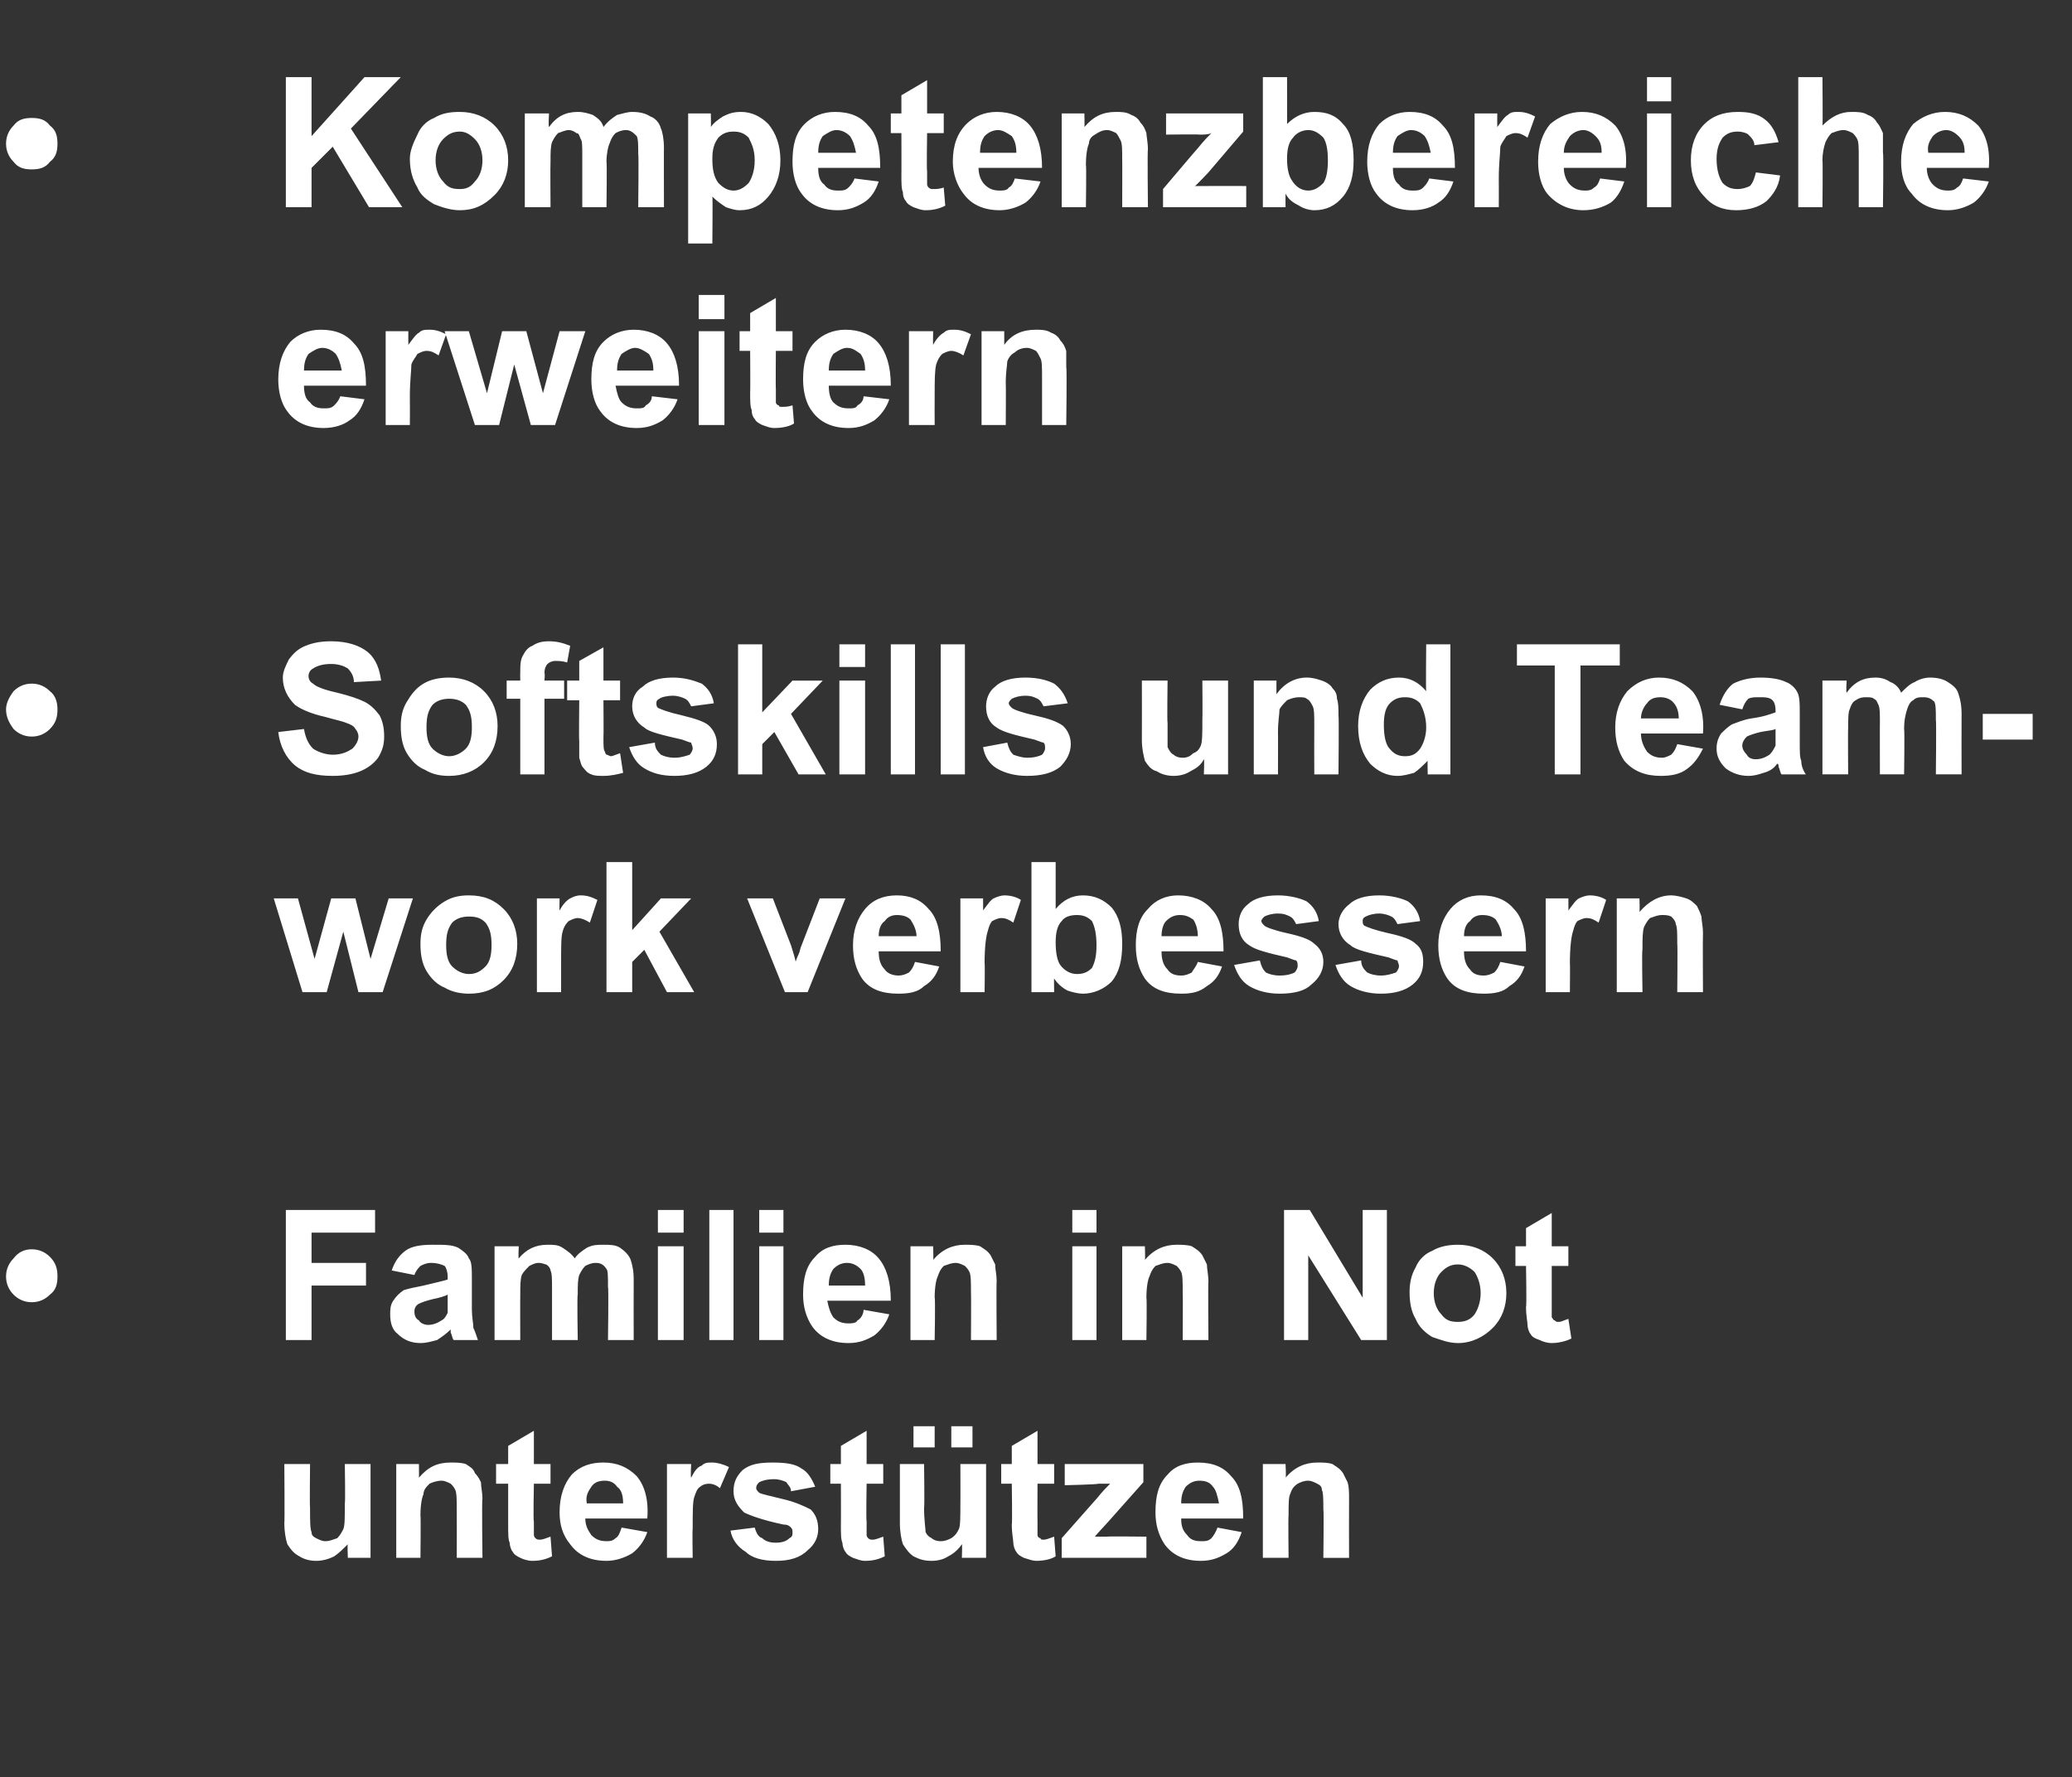
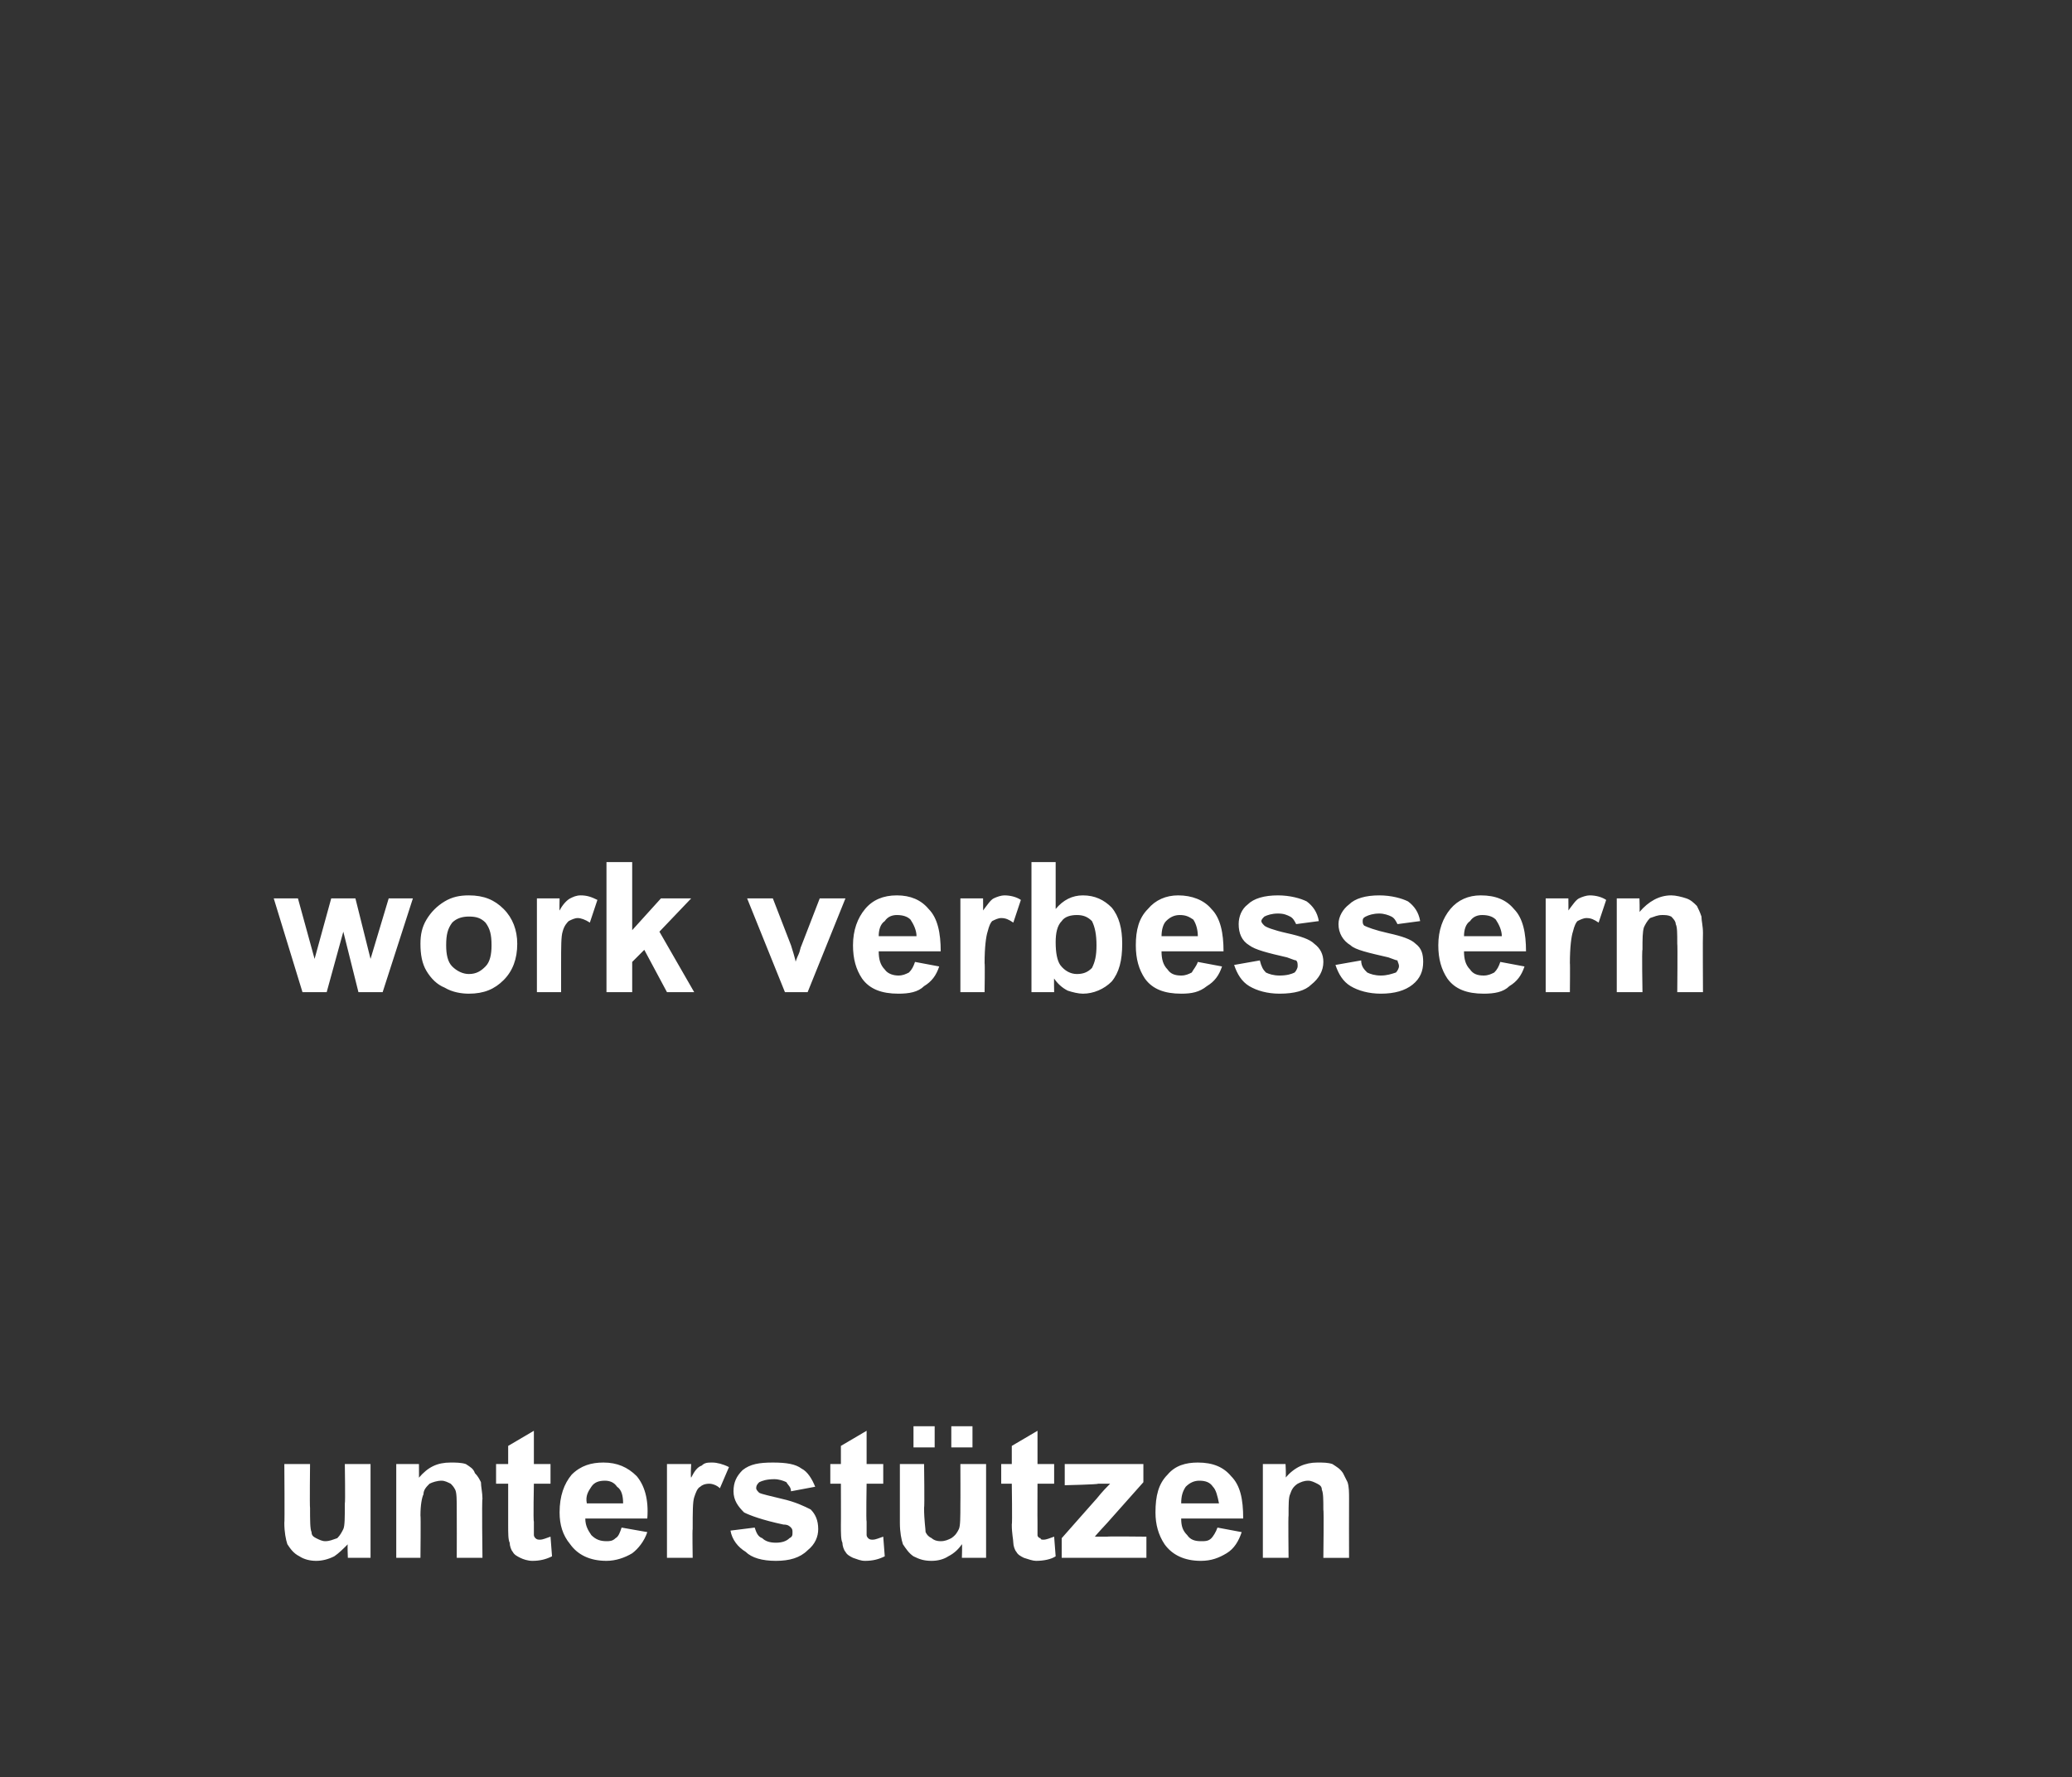
<svg xmlns="http://www.w3.org/2000/svg" version="1.1" width="137px" height="117.5px" viewBox="0 -5 137 117.5" style="top:-5px">
  <rect x="0" y="-5" width="137" height="117.5" fill="#333333" stroke="none" />
  <desc>Kompetenzbereiche erweitern Softskills und Team work verbessern Familien in Not unterst tzen</desc>
  <defs />
  <g id="Polygon20157">
    <path d="m23 98c0 0-.04-.92 0-.9c-.3.3-.6.6-.9.8c-.4.2-.8.3-1.2.3c-.4 0-.8-.1-1.1-.3c-.4-.2-.6-.5-.8-.8c-.1-.3-.2-.8-.2-1.4c.03.03 0-3.9 0-3.9l1.7 0c0 0-.03 2.85 0 2.9c0 .8 0 1.4.1 1.6c0 .2.1.3.3.4c.2.1.4.2.6.2c.3 0 .5-.1.8-.2c.2-.2.3-.4.4-.6c.1-.2.1-.8.1-1.7c.04.02 0-2.6 0-2.6l1.7 0l0 6.2l-1.5 0zm8.9 0l-1.7 0c0 0 .01-3.16 0-3.2c0-.6 0-1.1-.1-1.3c-.1-.2-.2-.3-.3-.4c-.2-.1-.4-.2-.6-.2c-.3 0-.6.1-.8.2c-.2.2-.4.4-.4.7c-.1.2-.2.7-.2 1.4c.03 0 0 2.8 0 2.8l-1.6 0l0-6.2l1.5 0c0 0 .01.91 0 .9c.6-.7 1.2-1 2.1-1c.3 0 .7 0 1 .1c.3.2.5.3.6.6c.2.2.3.4.4.6c0 .3.1.7.1 1.1c-.05.05 0 3.9 0 3.9zm4.5-6.2l0 1.3l-1.1 0c0 0-.05 2.51 0 2.5c0 .5 0 .8 0 .9c0 .1.1.2.1.2c.1.1.2.1.3.1c.2 0 .4-.1.7-.2c0 0 .1 1.3.1 1.3c-.4.2-.8.3-1.3.3c-.3 0-.6-.1-.8-.2c-.2-.1-.4-.2-.5-.4c-.1-.1-.2-.4-.2-.6c-.1-.2-.1-.6-.1-1.2c0 .02 0-2.7 0-2.7l-.8 0l0-1.3l.8 0l0-1.2l1.7-1l0 2.2l1.1 0zm4.7 4.2c0 0 1.7.3 1.7.3c-.2.6-.6 1.1-1 1.4c-.5.3-1.1.5-1.7.5c-1.1 0-1.9-.4-2.4-1.1c-.5-.6-.7-1.3-.7-2.1c0-1.1.3-1.9.8-2.5c.6-.6 1.3-.8 2.1-.8c.9 0 1.6.3 2.2.9c.5.6.8 1.5.7 2.8c0 0-4.1 0-4.1 0c0 .5.2.8.4 1.1c.3.3.6.4 1 .4c.2 0 .4 0 .6-.2c.2-.1.3-.4.4-.7zm.1-1.6c0-.5-.1-.9-.4-1.1c-.2-.3-.5-.4-.8-.4c-.4 0-.7.1-.9.4c-.2.3-.4.6-.3 1.1c0 0 2.4 0 2.4 0zm4.6 3.6l-1.7 0l0-6.2l1.6 0c0 0-.05.88 0 .9c.2-.4.4-.7.7-.8c.2-.2.4-.2.7-.2c.3 0 .7.1 1.1.3c0 0-.6 1.4-.6 1.4c-.2-.2-.5-.3-.7-.3c-.3 0-.5.1-.6.2c-.2.1-.3.4-.4.7c-.1.3-.1 1-.1 2.1c-.03-.01 0 1.9 0 1.9zm2.5-1.8c0 0 1.6-.2 1.6-.2c.1.3.2.6.5.7c.2.2.5.3.9.3c.4 0 .7-.1.9-.3c.2-.1.2-.2.2-.4c0-.1 0-.2-.1-.3c-.1-.1-.2-.2-.5-.2c-1.4-.3-2.2-.6-2.6-.8c-.4-.4-.7-.8-.7-1.4c0-.6.2-1 .6-1.4c.5-.4 1.1-.5 2-.5c.9 0 1.5.1 1.9.4c.4.2.7.7.9 1.2c0 0-1.6.3-1.6.3c0-.3-.2-.4-.3-.6c-.2-.1-.5-.2-.8-.2c-.5 0-.8.1-1 .2c-.1.1-.2.2-.2.4c0 .1.1.2.2.3c.2.1.7.2 1.5.4c.9.2 1.5.5 1.9.7c.3.3.5.7.5 1.3c0 .5-.2 1-.7 1.4c-.5.5-1.2.7-2.1.7c-.9 0-1.6-.2-2-.6c-.5-.3-.9-.8-1-1.4zm10.1-4.4l0 1.3l-1.1 0c0 0-.04 2.51 0 2.5c0 .5 0 .8 0 .9c0 .1.1.2.1.2c.1.1.2.1.3.1c.2 0 .4-.1.7-.2c0 0 .1 1.3.1 1.3c-.4.2-.8.3-1.3.3c-.3 0-.5-.1-.8-.2c-.2-.1-.4-.2-.5-.4c-.1-.1-.2-.4-.2-.6c-.1-.2-.1-.6-.1-1.2c.01.02 0-2.7 0-2.7l-.7 0l0-1.3l.7 0l0-1.2l1.7-1l0 2.2l1.1 0zm5.2 6.2c0 0 .03-.92 0-.9c-.2.3-.5.6-.9.8c-.3.2-.7.3-1.1.3c-.5 0-.8-.1-1.2-.3c-.3-.2-.5-.5-.7-.8c-.1-.3-.2-.8-.2-1.4c0 .03 0-3.9 0-3.9l1.6 0c0 0 .04 2.85 0 2.9c0 .8.1 1.4.1 1.6c.1.2.2.3.4.4c.1.1.3.2.6.2c.3 0 .5-.1.7-.2c.3-.2.4-.4.5-.6c.1-.2.1-.8.1-1.7c.01.02 0-2.6 0-2.6l1.7 0l0 6.2l-1.6 0zm-3.2-7.3l0-1.4l1.4 0l0 1.4l-1.4 0zm2.5 0l0-1.4l1.4 0l0 1.4l-1.4 0zm6.8 1.1l0 1.3l-1.1 0c0 0-.01 2.51 0 2.5c0 .5 0 .8 0 .9c0 .1.1.2.2.2c0 .1.1.1.2.1c.2 0 .4-.1.7-.2c0 0 .1 1.3.1 1.3c-.3.2-.8.3-1.3.3c-.2 0-.5-.1-.8-.2c-.2-.1-.4-.2-.5-.4c-.1-.1-.2-.4-.2-.6c0-.2-.1-.6-.1-1.2c.04.02 0-2.7 0-2.7l-.7 0l0-1.3l.7 0l0-1.2l1.7-1l0 2.2l1.1 0zm.5 6.2l0-1.3c0 0 2.33-2.64 2.3-2.6c.4-.5.7-.8.9-1c-.2 0-.5 0-.8 0c.02.05-2.2.1-2.2.1l0-1.4l5.2 0l0 1.2l-2.4 2.7c0 0-.85.91-.8.9c.4 0 .7 0 .8 0c0-.03 2.6 0 2.6 0l0 1.4l-5.6 0zm10.3-2c0 0 1.6.3 1.6.3c-.2.6-.5 1.1-1 1.4c-.5.3-1 .5-1.7.5c-1.1 0-1.9-.4-2.4-1.1c-.4-.6-.6-1.3-.6-2.1c0-1.1.2-1.9.8-2.5c.5-.6 1.2-.8 2-.8c1 0 1.7.3 2.2.9c.6.6.8 1.5.8 2.8c0 0-4.1 0-4.1 0c0 .5.1.8.4 1.1c.2.3.5.4.9.4c.3 0 .5 0 .7-.2c.1-.1.3-.4.4-.7zm.1-1.6c-.1-.5-.2-.9-.4-1.1c-.2-.3-.5-.4-.9-.4c-.3 0-.6.1-.9.4c-.2.3-.3.6-.3 1.1c0 0 2.5 0 2.5 0zm8.6 3.6l-1.7 0c0 0 .04-3.16 0-3.2c0-.6 0-1.1-.1-1.3c0-.2-.1-.3-.3-.4c-.2-.1-.4-.2-.6-.2c-.3 0-.5.1-.7.2c-.3.2-.4.4-.5.7c-.1.2-.1.7-.1 1.4c-.03 0 0 2.8 0 2.8l-1.7 0l0-6.2l1.5 0c0 0 .05.91 0 .9c.6-.7 1.3-1 2.1-1c.4 0 .7 0 1 .1c.3.2.5.3.7.6c.1.2.2.4.3.6c.1.3.1.7.1 1.1c-.01.05 0 3.9 0 3.9z" stroke="none" fill="#fff" />
  </g>
  <g id="Polygon20156">
-     <path d="m3.8 79.4c0 .5-.1.9-.5 1.2c-.3.3-.7.5-1.2.5c-.5 0-.9-.2-1.2-.5c-.3-.3-.5-.7-.5-1.2c0-.5.2-.9.5-1.2c.3-.4.7-.6 1.2-.6c.5 0 .9.2 1.2.5c.4.4.5.8.5 1.3zm15.1 4.2l0-8.6l5.9 0l0 1.5l-4.2 0l0 2l3.6 0l0 1.5l-3.6 0l0 3.6l-1.7 0zm8.5-4.3c0 0-1.5-.3-1.5-.3c.2-.6.5-1 .9-1.3c.4-.3 1-.4 1.8-.4c.8 0 1.3 0 1.7.2c.3.2.6.4.7.7c.2.2.2.7.2 1.4c0 0 0 2 0 2c0 .5.1.9.1 1.2c.1.2.2.5.3.8c0 0-1.6 0-1.6 0c-.1-.1-.1-.3-.2-.5c0-.1 0-.1 0-.2c-.3.3-.6.5-.9.7c-.4.1-.7.2-1.1.2c-.6 0-1.1-.2-1.5-.6c-.4-.3-.5-.8-.5-1.3c0-.3 0-.6.2-.9c.2-.3.4-.5.7-.7c.3-.1.8-.2 1.3-.3c.8-.2 1.3-.3 1.6-.4c0 0 0-.2 0-.2c0-.3-.1-.6-.2-.7c-.2-.1-.5-.2-.9-.2c-.3 0-.5.1-.7.2c-.1.1-.3.3-.4.6zm2.2 1.3c-.2.1-.5.2-1 .3c-.4.1-.7.2-.9.3c-.2.1-.3.3-.3.5c0 .3.1.5.3.6c.1.2.4.3.6.3c.3 0 .6-.1.9-.3c.2-.1.3-.3.4-.5c0-.2 0-.4 0-.8c0 0 0-.4 0-.4zm3.1-3.2l1.6 0c0 0-.04.84 0 .8c.5-.6 1.1-.9 1.9-.9c.4 0 .7 0 1 .2c.3.2.6.4.8.7c.2-.3.5-.5.8-.7c.4-.2.7-.2 1.1-.2c.4 0 .8 0 1.1.2c.3.2.6.5.7.8c.1.3.2.7.2 1.3c-.01.04 0 4 0 4l-1.7 0c0 0 .05-3.54 0-3.5c0-.7 0-1.1-.1-1.2c-.2-.3-.4-.4-.7-.4c-.3 0-.5.1-.7.2c-.2.2-.3.4-.4.6c-.1.3-.1.7-.1 1.3c-.05.03 0 3 0 3l-1.7 0c0 0 0-3.39 0-3.4c0-.6 0-1-.1-1.2c0-.1-.1-.3-.3-.4c-.1 0-.2-.1-.5-.1c-.2 0-.4.1-.6.2c-.2.2-.4.4-.5.6c-.1.3-.1.7-.1 1.3c-.01-.01 0 3 0 3l-1.7 0l0-6.2zm10.8-.9l0-1.5l1.7 0l0 1.5l-1.7 0zm0 7.1l0-6.2l1.7 0l0 6.2l-1.7 0zm3.4 0l0-8.6l1.6 0l0 8.6l-1.6 0zm3.3-7.1l0-1.5l1.6 0l0 1.5l-1.6 0zm0 7.1l0-6.2l1.6 0l0 6.2l-1.6 0zm6.9-2c0 0 1.7.3 1.7.3c-.2.6-.6 1.1-1 1.4c-.5.3-1 .5-1.7.5c-1.1 0-1.9-.4-2.4-1.1c-.4-.6-.6-1.3-.6-2.1c0-1.1.2-1.9.8-2.5c.5-.6 1.2-.8 2-.8c.9 0 1.7.3 2.2.9c.5.6.8 1.5.8 2.8c0 0-4.2 0-4.2 0c.1.5.2.8.4 1.1c.3.3.6.4 1 .4c.2 0 .5 0 .6-.2c.2-.1.4-.4.4-.7zm.1-1.6c0-.5-.1-.9-.3-1.1c-.3-.3-.6-.4-.9-.4c-.3 0-.6.1-.9.4c-.2.3-.3.6-.3 1.1c0 0 2.4 0 2.4 0zm8.7 3.6l-1.7 0c0 0 .02-3.16 0-3.2c0-.6 0-1.1-.1-1.3c-.1-.2-.2-.3-.3-.4c-.2-.1-.4-.2-.6-.2c-.3 0-.5.1-.8.2c-.2.2-.3.4-.4.7c-.1.2-.2.7-.2 1.4c.05 0 0 2.8 0 2.8l-1.6 0l0-6.2l1.5 0c0 0 .03.91 0 .9c.6-.7 1.3-1 2.1-1c.3 0 .7 0 1 .1c.3.2.5.3.7.6c.1.2.2.4.3.6c0 .3.1.7.1 1.1c-.03.05 0 3.9 0 3.9zm5-7.1l0-1.5l1.6 0l0 1.5l-1.6 0zm0 7.1l0-6.2l1.6 0l0 6.2l-1.6 0zm9 0l-1.7 0c0 0 .02-3.16 0-3.2c0-.6 0-1.1-.1-1.3c-.1-.2-.2-.3-.3-.4c-.2-.1-.4-.2-.6-.2c-.3 0-.5.1-.8.2c-.2.2-.3.4-.4.7c-.1.2-.2.7-.2 1.4c.04 0 0 2.8 0 2.8l-1.6 0l0-6.2l1.5 0c0 0 .03.91 0 .9c.6-.7 1.3-1 2.1-1c.3 0 .7 0 1 .1c.3.2.5.3.7.6c.1.2.2.4.3.6c0 .3.1.7.1 1.1c-.03.05 0 3.9 0 3.9zm5 0l0-8.6l1.7 0l3.5 5.8l0-5.8l1.6 0l0 8.6l-1.7 0l-3.5-5.6l0 5.6l-1.6 0zm8.3-3.2c0-.5.1-1.1.4-1.6c.2-.5.6-.9 1.1-1.1c.5-.3 1.1-.4 1.7-.4c.9 0 1.7.3 2.3.9c.6.6.9 1.4.9 2.3c0 .9-.3 1.7-.9 2.3c-.6.6-1.4 1-2.3 1c-.6 0-1.1-.2-1.7-.4c-.5-.3-.9-.7-1.1-1.2c-.3-.5-.4-1.1-.4-1.8zm1.6.1c0 .6.2 1.1.5 1.4c.3.4.6.5 1.1.5c.4 0 .8-.1 1.1-.5c.2-.3.4-.8.4-1.4c0-.6-.2-1.1-.4-1.4c-.3-.3-.7-.5-1.1-.5c-.5 0-.8.2-1.1.5c-.3.3-.5.8-.5 1.4zm8.9-3.1l0 1.3l-1.1 0c0 0 0 2.51 0 2.5c0 .5 0 .8 0 .9c.1.1.1.2.2.2c.1.1.1.1.3.1c.1 0 .3-.1.6-.2c0 0 .2 1.3.2 1.3c-.4.2-.9.3-1.3.3c-.3 0-.6-.1-.8-.2c-.3-.1-.5-.2-.6-.4c-.1-.1-.2-.4-.2-.6c0-.2-.1-.6-.1-1.2c.05.02 0-2.7 0-2.7l-.7 0l0-1.3l.7 0l0-1.2l1.7-1l0 2.2l1.1 0z" stroke="none" fill="#fff" />
-   </g>
+     </g>
  <g id="Polygon20155">
    <path d="m20 60.6l-1.9-6.2l1.6 0l1.1 4l1.1-4l1.6 0l1 4l1.2-4l1.6 0l-2 6.2l-1.6 0l-1-4l-1.1 4l-1.6 0zm7.8-3.2c0-.6.1-1.1.4-1.6c.3-.5.7-.9 1.2-1.2c.5-.3 1-.4 1.6-.4c1 0 1.7.3 2.3.9c.6.6.9 1.4.9 2.3c0 1-.3 1.8-.9 2.4c-.6.6-1.3.9-2.3.9c-.5 0-1.1-.1-1.6-.4c-.5-.2-.9-.6-1.2-1.1c-.3-.5-.4-1.1-.4-1.8zm1.7.1c0 .6.1 1.1.4 1.4c.3.3.7.5 1.1.5c.5 0 .8-.2 1.1-.5c.3-.3.4-.8.4-1.4c0-.7-.1-1.1-.4-1.5c-.3-.3-.6-.4-1.1-.4c-.4 0-.8.1-1.1.4c-.3.4-.4.8-.4 1.5zm7.6 3.1l-1.6 0l0-6.2l1.5 0c0 0-.02.84 0 .8c.2-.4.5-.7.7-.8c.2-.1.4-.2.7-.2c.4 0 .7.1 1.1.3c0 0-.5 1.5-.5 1.5c-.3-.2-.6-.3-.8-.3c-.2 0-.4.1-.6.2c-.1.1-.3.3-.4.7c-.1.3-.1 1-.1 2.1c0-.05 0 1.9 0 1.9zm3 0l0-8.6l1.7 0l0 4.5l1.9-2.1l2 0l-2.1 2.2l2.3 4l-1.8 0l-1.5-2.8l-.8.8l0 2l-1.7 0zm11.8 0l-2.5-6.2l1.7 0l1.2 3.1c0 0 .35 1.09.3 1.1c.1-.3.2-.5.2-.5c.1-.2.1-.4.2-.6c-.01.03 1.2-3.1 1.2-3.1l1.7 0l-2.5 6.2l-1.5 0zm8.6-2c0 0 1.6.3 1.6.3c-.2.6-.5 1-1 1.3c-.4.4-1 .5-1.7.5c-1.1 0-1.9-.3-2.4-1c-.4-.6-.6-1.3-.6-2.2c0-1 .3-1.8.8-2.4c.5-.6 1.2-.9 2.1-.9c.9 0 1.6.3 2.1.9c.6.6.8 1.6.8 2.8c0 0-4.1 0-4.1 0c0 .5.1.9.4 1.2c.2.3.6.4.9.4c.3 0 .5-.1.7-.2c.2-.2.3-.4.4-.7zm.1-1.7c0-.4-.2-.8-.4-1.1c-.2-.2-.5-.3-.9-.3c-.3 0-.6.1-.8.4c-.3.2-.4.6-.4 1c0 0 2.5 0 2.5 0zm4.5 3.7l-1.6 0l0-6.2l1.5 0c0 0 .01.84 0 .8c.3-.4.5-.7.7-.8c.2-.1.5-.2.7-.2c.4 0 .8.1 1.1.3c0 0-.5 1.5-.5 1.5c-.3-.2-.5-.3-.8-.3c-.2 0-.4.1-.6.2c-.1.1-.2.3-.3.7c-.1.3-.2 1-.2 2.1c.03-.05 0 1.9 0 1.9zm3.1 0l0-8.6l1.6 0c0 0 0 3.08 0 3.1c.5-.6 1.1-.9 1.8-.9c.8 0 1.4.3 1.9.8c.5.6.7 1.4.7 2.4c0 1.1-.2 1.9-.7 2.5c-.5.5-1.2.8-1.9.8c-.3 0-.7-.1-1-.2c-.4-.2-.7-.5-.9-.8c-.02-.04 0 .9 0 .9l-1.5 0zm1.6-3.3c0 .7.1 1.2.3 1.5c.3.4.7.6 1.1.6c.4 0 .7-.1 1-.4c.2-.4.3-.8.3-1.5c0-.7-.1-1.2-.3-1.6c-.3-.3-.6-.4-1-.4c-.4 0-.8.1-1 .4c-.3.3-.4.8-.4 1.4zm9.4 1.3c0 0 1.6.3 1.6.3c-.2.6-.5 1-1 1.3c-.5.4-1 .5-1.7.5c-1.1 0-1.9-.3-2.4-1c-.4-.6-.6-1.3-.6-2.2c0-1 .2-1.8.8-2.4c.5-.6 1.2-.9 2-.9c.9 0 1.7.3 2.2.9c.6.6.8 1.6.8 2.8c0 0-4.1 0-4.1 0c0 .5.1.9.4 1.2c.2.3.5.4.9.4c.3 0 .5-.1.7-.2c.1-.2.3-.4.4-.7zm0-1.7c0-.4-.1-.8-.3-1.1c-.3-.2-.5-.3-.9-.3c-.3 0-.6.1-.9.4c-.2.2-.3.6-.3 1c0 0 2.4 0 2.4 0zm2.4 1.9c0 0 1.7-.3 1.7-.3c.1.4.2.6.4.8c.2.1.5.2.9.2c.5 0 .8-.1 1-.2c.1-.1.2-.3.2-.4c0-.2 0-.3-.1-.4c-.1 0-.3-.1-.6-.2c-1.3-.3-2.1-.5-2.5-.8c-.5-.3-.7-.8-.7-1.4c0-.5.2-1 .6-1.3c.4-.4 1.1-.6 2-.6c.8 0 1.5.2 1.9.4c.4.3.7.7.8 1.3c0 0-1.5.2-1.5.2c-.1-.2-.2-.4-.4-.5c-.2-.1-.4-.2-.8-.2c-.4 0-.7.1-.9.2c-.1.1-.2.2-.2.3c0 .1.1.2.2.3c.1.1.6.3 1.5.5c.9.2 1.5.4 1.8.7c.4.3.6.7.6 1.2c0 .6-.3 1.1-.8 1.5c-.4.4-1.1.6-2.1.6c-.8 0-1.5-.2-2-.5c-.5-.3-.8-.8-1-1.4zm6.7 0c0 0 1.7-.3 1.7-.3c0 .4.2.6.4.8c.2.1.5.2.9.2c.4 0 .7-.1 1-.2c.1-.1.2-.3.2-.4c0-.2-.1-.3-.1-.4c-.1 0-.3-.1-.6-.2c-1.3-.3-2.2-.5-2.5-.8c-.5-.3-.8-.8-.8-1.4c0-.5.3-1 .7-1.3c.4-.4 1.1-.6 2-.6c.8 0 1.5.2 1.9.4c.4.3.7.7.8 1.3c0 0-1.5.2-1.5.2c-.1-.2-.2-.4-.4-.5c-.2-.1-.5-.2-.8-.2c-.4 0-.7.1-.9.2c-.2.1-.2.2-.2.3c0 .1 0 .2.1.3c.2.1.7.3 1.6.5c.9.2 1.5.4 1.8.7c.4.3.5.7.5 1.2c0 .6-.2 1.1-.7 1.5c-.5.4-1.2.6-2.1.6c-.8 0-1.5-.2-2-.5c-.5-.3-.8-.8-1-1.4zm10.9-.2c0 0 1.6.3 1.6.3c-.2.6-.5 1-1 1.3c-.4.4-1 .5-1.7.5c-1.1 0-1.9-.3-2.4-1c-.4-.6-.6-1.3-.6-2.2c0-1 .3-1.8.8-2.4c.5-.6 1.2-.9 2-.9c1 0 1.7.3 2.2.9c.6.6.8 1.6.8 2.8c0 0-4.1 0-4.1 0c0 .5.1.9.4 1.2c.2.3.5.4.9.4c.3 0 .5-.1.7-.2c.2-.2.3-.4.4-.7zm.1-1.7c0-.4-.2-.8-.4-1.1c-.2-.2-.5-.3-.9-.3c-.3 0-.6.1-.8.4c-.3.2-.4.6-.4 1c0 0 2.5 0 2.5 0zm4.5 3.7l-1.6 0l0-6.2l1.5 0c0 0 .01.84 0 .8c.3-.4.5-.7.7-.8c.2-.1.5-.2.7-.2c.4 0 .8.1 1.1.3c0 0-.5 1.5-.5 1.5c-.3-.2-.5-.3-.8-.3c-.2 0-.4.1-.6.2c-.1.1-.2.3-.3.7c-.1.3-.2 1-.2 2.1c.02-.05 0 1.9 0 1.9zm8.8 0l-1.7 0c0 0 .03-3.2 0-3.2c0-.7 0-1.1-.1-1.3c0-.2-.2-.4-.3-.5c-.2-.1-.4-.1-.6-.1c-.3 0-.5.1-.8.2c-.2.2-.3.4-.4.6c-.1.3-.1.8-.1 1.5c-.05-.04 0 2.8 0 2.8l-1.7 0l0-6.2l1.5 0c0 0 .03.87 0 .9c.6-.7 1.3-1.1 2.1-1.1c.3 0 .7.1 1 .2c.3.1.5.3.7.5c.1.2.2.4.3.7c0 .3.1.6.1 1.1c-.02.01 0 3.9 0 3.9z" stroke="none" fill="#fff" />
  </g>
  <g id="Polygon20154">
-     <path d="m3.8 41.9c0 .5-.1.9-.5 1.3c-.3.3-.7.5-1.2.5c-.5 0-.9-.2-1.2-.5c-.3-.4-.5-.8-.5-1.3c0-.4.2-.8.5-1.2c.3-.3.7-.5 1.2-.5c.5 0 .9.2 1.2.5c.4.3.5.8.5 1.2zm14.6 1.5c0 0 1.7-.2 1.7-.2c.1.6.3 1 .6 1.3c.3.2.8.4 1.3.4c.6 0 1-.2 1.3-.4c.2-.2.4-.5.4-.8c0-.2-.1-.4-.2-.5c-.1-.2-.3-.3-.6-.4c-.2-.1-.7-.2-1.4-.4c-.9-.2-1.6-.5-2-.8c-.5-.5-.8-1.1-.8-1.8c0-.4.2-.8.4-1.2c.3-.4.6-.7 1.1-.9c.5-.2 1-.3 1.7-.3c1.1 0 1.9.3 2.4.7c.6.5.8 1.2.9 1.9c0 0-1.8.1-1.8.1c0-.4-.2-.7-.4-.9c-.3-.2-.7-.3-1.1-.3c-.5 0-.9.1-1.2.3c-.2.1-.3.3-.3.5c0 .2.1.4.3.5c.2.2.7.4 1.6.6c.8.2 1.4.4 1.8.6c.4.2.7.5 1 .9c.2.4.3.8.3 1.4c0 .5-.1.9-.4 1.4c-.3.4-.7.7-1.2.9c-.5.2-1.1.3-1.8.3c-1.1 0-1.9-.2-2.5-.7c-.6-.5-1-1.3-1.1-2.2zm8.1-.4c0-.6.1-1.1.4-1.6c.3-.5.6-.9 1.1-1.2c.5-.3 1.1-.4 1.7-.4c.9 0 1.7.3 2.3.9c.6.6.9 1.4.9 2.3c0 1-.3 1.8-.9 2.4c-.6.6-1.4.9-2.3.9c-.6 0-1.1-.1-1.6-.4c-.5-.2-.9-.6-1.2-1.1c-.3-.5-.4-1.1-.4-1.8zm1.7.1c0 .6.1 1.1.4 1.4c.3.3.7.5 1.1.5c.4 0 .8-.2 1.1-.5c.3-.3.4-.8.4-1.4c0-.7-.1-1.1-.4-1.5c-.3-.3-.7-.4-1.1-.4c-.4 0-.8.1-1.1.4c-.3.4-.4.8-.4 1.5zm5.3-3.1l.9 0c0 0-.01-.52 0-.5c0-.5 0-.9.2-1.2c.1-.2.3-.5.6-.6c.3-.2.6-.3 1.1-.3c.5 0 .9.1 1.4.3c0 0-.2 1.1-.2 1.1c-.3-.1-.6-.1-.8-.1c-.2 0-.4.1-.5.2c-.1.1-.2.3-.2.6c.04.01 0 .5 0 .5l1.3 0l0 1.2l-1.3 0l0 5l-1.6 0l0-5l-.9 0l0-1.2zm7.5 0l0 1.3l-1.1 0c0 0 .02 2.47 0 2.5c0 .5 0 .8.1.9c0 0 0 .1.1.2c.1 0 .2.1.3.1c.1 0 .3-.1.6-.2c0 0 .2 1.3.2 1.3c-.4.1-.8.2-1.3.2c-.3 0-.6 0-.8-.1c-.3-.1-.4-.3-.5-.4c-.2-.2-.2-.4-.3-.7c0-.2 0-.5 0-1.1c-.03-.02 0-2.7 0-2.7l-.8 0l0-1.3l.8 0l0-1.3l1.6-.9l0 2.2l1.1 0zm.6 4.4c0 0 1.7-.3 1.7-.3c0 .4.2.6.4.8c.2.1.5.2.9.2c.4 0 .7-.1 1-.2c.1-.1.2-.3.2-.4c0-.2-.1-.3-.1-.4c-.1 0-.3-.1-.6-.2c-1.3-.3-2.2-.5-2.5-.8c-.5-.3-.8-.8-.8-1.4c0-.5.2-1 .7-1.3c.4-.4 1.1-.6 2-.6c.8 0 1.4.2 1.9.4c.4.3.7.7.8 1.3c0 0-1.5.2-1.5.2c-.1-.2-.2-.4-.4-.5c-.2-.1-.5-.2-.8-.2c-.4 0-.8.1-.9.2c-.2.1-.2.2-.2.3c0 .1 0 .2.1.3c.2.1.7.3 1.6.5c.8.2 1.5.4 1.8.7c.3.3.5.7.5 1.2c0 .6-.2 1.1-.7 1.5c-.5.4-1.2.6-2.1.6c-.9 0-1.5-.2-2-.5c-.5-.3-.8-.8-1-1.4zm7.2 1.8l0-8.6l1.6 0l0 4.5l2-2.1l2 0l-2.1 2.2l2.3 4l-1.8 0l-1.6-2.8l-.8.8l0 2l-1.6 0zm6.7-7.1l0-1.5l1.7 0l0 1.5l-1.7 0zm0 7.1l0-6.2l1.7 0l0 6.2l-1.7 0zm3.4 0l0-8.6l1.6 0l0 8.6l-1.6 0zm3.3 0l0-8.6l1.6 0l0 8.6l-1.6 0zm2.8-1.8c0 0 1.6-.3 1.6-.3c.1.4.2.6.4.8c.3.1.6.2.9.2c.5 0 .8-.1 1-.2c.1-.1.2-.3.2-.4c0-.2 0-.3-.1-.4c-.1 0-.3-.1-.6-.2c-1.3-.3-2.1-.5-2.5-.8c-.5-.3-.7-.8-.7-1.4c0-.5.2-1 .6-1.3c.4-.4 1.1-.6 2-.6c.9 0 1.5.2 1.9.4c.4.3.7.7.9 1.3c0 0-1.6.2-1.6.2c-.1-.2-.2-.4-.4-.5c-.2-.1-.4-.2-.8-.2c-.4 0-.7.1-.9.2c-.1.1-.2.2-.2.3c0 .1.1.2.2.3c.1.1.6.3 1.5.5c.9.2 1.5.4 1.9.7c.3.3.5.7.5 1.2c0 .6-.3 1.1-.7 1.5c-.5.4-1.2.6-2.2.6c-.8 0-1.5-.2-2-.5c-.5-.3-.8-.8-.9-1.4zm14.6 1.8c0 0 .04-.96 0-1c-.2.4-.5.6-.9.8c-.3.2-.7.3-1.1.3c-.4 0-.8-.1-1.1-.3c-.4-.1-.6-.4-.8-.7c-.1-.4-.2-.8-.2-1.4c.01-.01 0-3.9 0-3.9l1.7 0c0 0-.04 2.81 0 2.8c0 .9 0 1.4 0 1.6c.1.2.2.4.4.5c.1.1.3.2.6.2c.3 0 .5-.1.7-.3c.3-.1.4-.3.5-.5c.1-.3.1-.8.1-1.7c.02-.02 0-2.6 0-2.6l1.7 0l0 6.2l-1.6 0zm8.9 0l-1.6 0c0 0-.01-3.2 0-3.2c0-.7 0-1.1-.1-1.3c-.1-.2-.2-.4-.4-.5c-.1-.1-.3-.1-.5-.1c-.3 0-.6.1-.8.2c-.2.2-.4.4-.5.6c0 .3-.1.8-.1 1.5c.01-.04 0 2.8 0 2.8l-1.6 0l0-6.2l1.5 0c0 0-.01.87 0 .9c.5-.7 1.2-1.1 2-1.1c.4 0 .7.1 1 .2c.3.1.6.3.7.5c.2.2.3.4.3.7c.1.3.1.6.1 1.1c.04.01 0 3.9 0 3.9zm7.4 0l-1.5 0c0 0-.02-.94 0-.9c-.3.3-.6.6-.9.8c-.4.1-.7.2-1.1.2c-.7 0-1.3-.3-1.8-.8c-.5-.6-.8-1.4-.8-2.5c0-1 .3-1.8.8-2.4c.5-.5 1.1-.8 1.9-.8c.7 0 1.3.3 1.8.9c-.03-.02 0-3.1 0-3.1l1.6 0l0 8.6zm-4.4-3.3c0 .7.1 1.2.3 1.5c.3.4.6.6 1.1.6c.4 0 .7-.1 1-.5c.2-.3.4-.8.4-1.4c0-.7-.2-1.2-.4-1.6c-.3-.3-.6-.4-1-.4c-.4 0-.7.1-1 .4c-.3.3-.4.8-.4 1.4zm11.3 3.3l0-7.2l-2.5 0l0-1.4l6.8 0l0 1.4l-2.6 0l0 7.2l-1.7 0zm8.1-2c0 0 1.7.3 1.7.3c-.3.6-.6 1-1 1.3c-.5.4-1.1.5-1.8.5c-1 0-1.8-.3-2.4-1c-.4-.6-.6-1.3-.6-2.2c0-1 .3-1.8.8-2.4c.6-.6 1.3-.9 2.1-.9c.9 0 1.6.3 2.2.9c.5.6.8 1.6.7 2.8c0 0-4.1 0-4.1 0c0 .5.2.9.4 1.2c.3.3.6.4 1 .4c.2 0 .4-.1.6-.2c.2-.2.3-.4.4-.7zm.1-1.7c0-.4-.1-.8-.4-1.1c-.2-.2-.5-.3-.8-.3c-.4 0-.7.1-.9.4c-.2.2-.4.6-.4 1c0 0 2.5 0 2.5 0zm4.2-.6c0 0-1.5-.3-1.5-.3c.2-.6.5-1.1.9-1.4c.4-.2 1-.4 1.8-.4c.7 0 1.3.1 1.7.3c.3.1.6.4.7.6c.2.3.2.8.2 1.5c0 0 0 1.9 0 1.9c0 .6 0 1 .1 1.2c0 .3.1.6.3.9c0 0-1.6 0-1.6 0c-.1-.1-.1-.3-.2-.5c0-.1 0-.2-.1-.2c-.2.3-.5.5-.9.6c-.3.1-.6.2-1 .2c-.6 0-1.1-.2-1.5-.5c-.4-.4-.6-.8-.6-1.3c0-.4.1-.7.3-1c.2-.2.4-.4.7-.6c.3-.1.7-.3 1.3-.4c.8-.1 1.3-.3 1.6-.4c0 0 0-.1 0-.1c0-.4-.1-.6-.2-.7c-.2-.2-.5-.2-.9-.2c-.3 0-.5 0-.7.1c-.2.2-.3.4-.4.7zm2.2 1.3c-.2.1-.5.1-1 .2c-.4.1-.7.2-.9.3c-.2.2-.3.4-.3.6c0 .2.1.4.3.6c.1.2.3.3.6.3c.3 0 .6-.1.9-.3c.2-.2.3-.4.4-.6c0-.1 0-.4 0-.8c0 0 0-.3 0-.3zm3.1-3.2l1.6 0c0 0-.05.8 0 .8c.5-.7 1.1-1 1.9-1c.4 0 .7.1 1 .3c.3.1.6.4.7.7c.3-.3.6-.6.9-.7c.3-.2.7-.3 1-.3c.5 0 .9.1 1.2.3c.3.2.6.4.7.8c.1.3.2.7.2 1.3c-.01 0 0 4 0 4l-1.7 0c0 0 .04-3.58 0-3.6c0-.6 0-1-.1-1.2c-.2-.2-.4-.3-.7-.3c-.3 0-.5 0-.7.2c-.2.1-.3.3-.4.6c-.1.3-.2.7-.2 1.3c.04-.01 0 3 0 3l-1.6 0c0 0-.01-3.43 0-3.4c0-.6 0-1-.1-1.2c-.1-.2-.1-.3-.3-.4c-.1-.1-.3-.1-.5-.1c-.2 0-.4 0-.7.2c-.2.1-.3.3-.4.6c-.1.2-.1.7-.1 1.3c-.02-.05 0 3 0 3l-1.7 0l0-6.2zm10.6 3.9l0-1.7l3.3 0l0 1.7l-3.3 0z" stroke="none" fill="#fff" />
-   </g>
+     </g>
  <g id="Polygon20153">
-     <path d="m22.5 21.2c0 0 1.6.2 1.6.2c-.2.6-.5 1.1-1 1.4c-.4.3-1 .5-1.7.5c-1.1 0-1.9-.4-2.4-1.1c-.4-.5-.6-1.3-.6-2.1c0-1.1.3-1.9.8-2.5c.5-.5 1.2-.8 2-.8c1 0 1.7.3 2.2.9c.6.6.8 1.5.8 2.8c0 0-4.1 0-4.1 0c0 .5.1.9.4 1.1c.2.3.5.4.9.4c.3 0 .5 0 .7-.2c.1-.1.3-.3.4-.6zm.1-1.7c-.1-.5-.2-.8-.4-1.1c-.2-.2-.5-.4-.9-.4c-.3 0-.6.2-.9.4c-.2.3-.3.6-.3 1.1c0 0 2.5 0 2.5 0zm4.5 3.6l-1.6 0l0-6.2l1.5 0c0 0-.01.9 0 .9c.3-.4.5-.7.7-.8c.2-.2.4-.2.7-.2c.4 0 .7.1 1.1.3c0 0-.5 1.4-.5 1.4c-.3-.2-.5-.3-.8-.3c-.2 0-.4.1-.6.2c-.1.2-.3.4-.4.7c0 .4-.1 1.1-.1 2.1c.01.01 0 1.9 0 1.9zm4.3 0l-2-6.2l1.6 0l1.2 4.1l1-4.1l1.6 0l1.1 4.1l1.1-4.1l1.7 0l-2 6.2l-1.6 0l-1.1-4l-1 4l-1.6 0zm11.7-1.9c0 0 1.7.2 1.7.2c-.2.6-.6 1.1-1 1.4c-.5.3-1 .5-1.7.5c-1.1 0-1.9-.4-2.4-1.1c-.4-.5-.6-1.3-.6-2.1c0-1.1.2-1.9.8-2.5c.5-.5 1.2-.8 2-.8c.9 0 1.7.3 2.2.9c.5.6.8 1.5.8 2.8c0 0-4.2 0-4.2 0c.1.5.2.9.4 1.1c.3.3.6.4 1 .4c.3 0 .5 0 .6-.2c.2-.1.4-.3.4-.6zm.1-1.7c0-.5-.1-.8-.3-1.1c-.3-.2-.6-.4-.9-.4c-.3 0-.6.2-.9.4c-.2.3-.3.6-.3 1.1c0 0 2.4 0 2.4 0zm3-3.4l0-1.6l1.7 0l0 1.6l-1.7 0zm0 7l0-6.2l1.7 0l0 6.2l-1.7 0zm6.2-6.2l0 1.3l-1.1 0c0 0-.02 2.53 0 2.5c0 .5 0 .8 0 .9c0 .1.1.2.2.2c0 .1.1.1.2.1c.2 0 .4 0 .7-.1c0 0 .1 1.2.1 1.2c-.3.2-.8.3-1.3.3c-.3 0-.5-.1-.8-.2c-.2-.1-.4-.2-.5-.4c-.1-.1-.2-.3-.2-.6c-.1-.2-.1-.6-.1-1.2c.02.04 0-2.7 0-2.7l-.7 0l0-1.3l.7 0l0-1.2l1.7-1l0 2.2l1.1 0zm4.7 4.3c0 0 1.7.2 1.7.2c-.2.6-.6 1.1-1 1.4c-.5.3-1 .5-1.7.5c-1.1 0-1.9-.4-2.4-1.1c-.4-.5-.6-1.3-.6-2.1c0-1.1.2-1.9.8-2.5c.5-.5 1.2-.8 2-.8c.9 0 1.7.3 2.2.9c.5.6.8 1.5.8 2.8c0 0-4.1 0-4.1 0c0 .5.1.9.3 1.1c.3.3.6.4 1 .4c.3 0 .5 0 .6-.2c.2-.1.4-.3.4-.6zm.1-1.7c0-.5-.1-.8-.3-1.1c-.3-.2-.5-.4-.9-.4c-.3 0-.6.2-.9.4c-.2.3-.3.6-.3 1.1c0 0 2.4 0 2.4 0zm4.6 3.6l-1.7 0l0-6.2l1.6 0c0 0-.02.9 0 .9c.2-.4.5-.7.7-.8c.2-.2.4-.2.7-.2c.4 0 .7.1 1.1.3c0 0-.5 1.4-.5 1.4c-.3-.2-.6-.3-.8-.3c-.2 0-.4.1-.6.2c-.2.2-.3.4-.4.7c-.1.4-.1 1.1-.1 2.1c-.01.01 0 1.9 0 1.9zm8.7 0l-1.6 0c0 0 0-3.14 0-3.1c0-.7 0-1.1-.1-1.3c-.1-.2-.2-.4-.3-.5c-.2-.1-.4-.2-.6-.2c-.3 0-.6.1-.8.3c-.2.1-.4.3-.5.6c0 .2-.1.7-.1 1.4c.02.02 0 2.8 0 2.8l-1.6 0l0-6.2l1.5 0c0 0 0 .93 0 .9c.5-.7 1.2-1 2.1-1c.3 0 .7 0 1 .2c.3.1.5.3.6.5c.2.2.3.4.4.7c0 .2 0 .6 0 1.1c.05-.03 0 3.8 0 3.8z" stroke="none" fill="#fff" />
-   </g>
+     </g>
  <g id="Polygon20152">
-     <path d="m3.8 4.5c0 .5-.1.9-.5 1.2c-.3.4-.7.5-1.2.5c-.5 0-.9-.1-1.2-.5c-.3-.3-.5-.7-.5-1.2c0-.5.2-.9.5-1.2c.3-.4.7-.5 1.2-.5c.5 0 .9.1 1.2.5c.4.3.5.7.5 1.2zm15.1 4.2l0-8.6l1.7 0l0 3.9l3.5-3.9l2.4 0l-3.3 3.4l3.4 5.2l-2.2 0l-2.4-4l-1.4 1.4l0 2.6l-1.7 0zm8.2-3.2c0-.5.2-1 .5-1.6c.2-.5.6-.9 1.1-1.1c.5-.3 1-.4 1.7-.4c.9 0 1.7.3 2.3.9c.6.6.9 1.4.9 2.3c0 .9-.3 1.7-.9 2.3c-.7.7-1.4 1-2.3 1c-.6 0-1.2-.2-1.7-.4c-.5-.3-.9-.6-1.1-1.1c-.3-.5-.5-1.1-.5-1.9zm1.7.1c0 .6.2 1.1.5 1.4c.3.4.6.5 1.1.5c.4 0 .7-.1 1-.5c.3-.3.5-.8.5-1.4c0-.6-.2-1.1-.5-1.4c-.3-.3-.6-.5-1-.5c-.5 0-.8.2-1.1.5c-.3.3-.5.8-.5 1.4zm5.9-3.1l1.6 0c0 0-.05.86 0 .9c.5-.7 1.1-1 1.9-1c.4 0 .7.1 1 .2c.3.2.6.4.7.8c.3-.4.6-.6.9-.8c.4-.1.7-.2 1-.2c.5 0 .9.1 1.2.3c.3.1.6.4.7.8c.1.2.2.7.2 1.3c-.01-.04 0 3.9 0 3.9l-1.7 0c0 0 .04-3.52 0-3.5c0-.6 0-1-.1-1.2c-.2-.2-.4-.4-.7-.4c-.3 0-.5.1-.7.2c-.2.2-.3.4-.4.7c-.1.2-.2.7-.2 1.2c.04.05 0 3 0 3l-1.6 0c0 0 0-3.37 0-3.4c0-.6 0-1-.1-1.1c-.1-.2-.1-.4-.3-.4c-.1-.1-.3-.2-.5-.2c-.2 0-.4.1-.7.2c-.2.2-.3.4-.4.6c-.1.3-.1.7-.1 1.3c-.02.01 0 3 0 3l-1.7 0l0-6.2zm10.8 0l1.5 0c0 0 .02.93 0 .9c.2-.3.5-.5.8-.7c.4-.2.7-.3 1.2-.3c.7 0 1.3.3 1.8.8c.5.6.8 1.4.8 2.4c0 1-.3 1.8-.8 2.4c-.5.6-1.1.9-1.9.9c-.3 0-.6-.1-.9-.2c-.3-.2-.6-.4-.9-.7c.03-.03 0 3.1 0 3.1l-1.6 0l0-8.6zm1.6 3c0 .7.1 1.2.4 1.6c.3.3.6.5 1 .5c.4 0 .7-.2 1-.5c.2-.3.4-.8.4-1.5c0-.7-.2-1.1-.4-1.5c-.3-.3-.6-.4-1-.4c-.4 0-.7.1-1 .4c-.3.4-.4.8-.4 1.4zm9.4 1.3c0 0 1.6.2 1.6.2c-.2.6-.5 1.1-1 1.4c-.5.3-1 .5-1.7.5c-1.1 0-1.9-.4-2.4-1.1c-.4-.5-.6-1.3-.6-2.1c0-1.1.2-1.9.8-2.5c.5-.5 1.2-.8 2-.8c1 0 1.7.3 2.2.9c.6.6.8 1.5.8 2.8c0 0-4.1 0-4.1 0c0 .5.1.9.4 1.1c.2.3.5.4.9.4c.3 0 .5 0 .7-.2c.1-.1.3-.3.4-.6zm.1-1.7c-.1-.5-.2-.8-.4-1.1c-.2-.2-.5-.4-.9-.4c-.3 0-.6.2-.9.4c-.2.3-.3.6-.3 1.1c0 0 2.5 0 2.5 0zm5.8-2.6l0 1.3l-1.1 0c0 0-.04 2.53 0 2.5c0 .5 0 .8 0 .9c0 .1.1.2.1.2c.1.1.2.1.3.1c.2 0 .4 0 .7-.1c0 0 .1 1.2.1 1.2c-.4.2-.8.3-1.3.3c-.3 0-.5-.1-.8-.2c-.2-.1-.4-.2-.5-.4c-.1-.1-.2-.3-.2-.6c-.1-.2-.1-.6-.1-1.2c.01.04 0-2.7 0-2.7l-.7 0l0-1.3l.7 0l0-1.2l1.7-1l0 2.2l1.1 0zm4.7 4.3c0 0 1.7.2 1.7.2c-.2.6-.6 1.1-1 1.4c-.5.3-1.1.5-1.7.5c-1.1 0-1.9-.4-2.4-1.1c-.4-.5-.7-1.3-.7-2.1c0-1.1.3-1.9.9-2.5c.5-.5 1.2-.8 2-.8c.9 0 1.7.3 2.2.9c.5.6.8 1.5.8 2.8c0 0-4.2 0-4.2 0c0 .5.2.9.4 1.1c.3.3.6.4 1 .4c.2 0 .5 0 .6-.2c.2-.1.3-.3.4-.6zm.1-1.7c0-.5-.1-.8-.3-1.1c-.3-.2-.6-.4-.9-.4c-.4 0-.7.2-.9.4c-.2.3-.3.6-.3 1.1c0 0 2.4 0 2.4 0zm8.7 3.6l-1.7 0c0 0 .01-3.14 0-3.1c0-.7 0-1.1-.1-1.3c-.1-.2-.2-.4-.3-.5c-.2-.1-.4-.2-.6-.2c-.3 0-.5.1-.8.3c-.2.1-.4.3-.4.6c-.1.2-.2.7-.2 1.4c.04.02 0 2.8 0 2.8l-1.6 0l0-6.2l1.5 0c0 0 .02.93 0 .9c.6-.7 1.2-1 2.1-1c.3 0 .7 0 1 .2c.3.1.5.3.6.5c.2.2.3.4.4.7c0 .2.1.6.1 1.1c-.04-.03 0 3.8 0 3.8zm1 0l0-1.2c0 0 2.3-2.72 2.3-2.7c.4-.5.7-.8.9-1c-.2.1-.5.1-.8.1c-.01-.03-2.2 0-2.2 0l0-1.4l5.1 0l0 1.2l-2.3 2.7c0 0-.87.93-.9.9c.5 0 .8 0 .9 0c-.02-.01 2.5 0 2.5 0l0 1.4l-5.5 0zm6.6 0l0-8.6l1.6 0c0 0 .01 3.14 0 3.1c.5-.5 1.1-.8 1.8-.8c.8 0 1.4.2 1.9.8c.5.5.7 1.3.7 2.4c0 1-.2 1.8-.7 2.4c-.5.6-1.1.9-1.9.9c-.3 0-.7-.1-1-.3c-.4-.2-.7-.4-.9-.8c-.01.02 0 .9 0 .9l-1.5 0zm1.6-3.2c0 .6.1 1.1.3 1.4c.3.5.7.7 1.1.7c.4 0 .7-.2 1-.5c.2-.3.3-.8.3-1.5c0-.7-.1-1.2-.3-1.5c-.3-.3-.6-.5-1-.5c-.4 0-.8.2-1 .5c-.3.3-.4.8-.4 1.4zm9.4 1.3c0 0 1.6.2 1.6.2c-.2.6-.5 1.1-1 1.4c-.4.3-1 .5-1.7.5c-1.1 0-1.9-.4-2.4-1.1c-.4-.5-.6-1.3-.6-2.1c0-1.1.3-1.9.8-2.5c.5-.5 1.2-.8 2-.8c1 0 1.7.3 2.2.9c.6.6.8 1.5.8 2.8c0 0-4.1 0-4.1 0c0 .5.1.9.4 1.1c.2.3.5.4.9.4c.3 0 .5 0 .7-.2c.1-.1.3-.3.4-.6zm.1-1.7c-.1-.5-.2-.8-.4-1.1c-.2-.2-.5-.4-.9-.4c-.3 0-.6.2-.9.4c-.2.3-.3.6-.3 1.1c0 0 2.5 0 2.5 0zm4.5 3.6l-1.6 0l0-6.2l1.5 0c0 0-.01.9 0 .9c.3-.4.5-.7.7-.8c.2-.2.4-.2.7-.2c.4 0 .7.1 1.1.3c0 0-.5 1.4-.5 1.4c-.3-.2-.5-.3-.8-.3c-.2 0-.4.1-.6.2c-.1.2-.3.4-.4.7c0 .4-.1 1.1-.1 2.1c.01.01 0 1.9 0 1.9zm6.7-1.9c0 0 1.6.2 1.6.2c-.2.6-.5 1.1-.9 1.4c-.5.3-1.1.5-1.8.5c-1 0-1.8-.4-2.4-1.1c-.4-.5-.6-1.3-.6-2.1c0-1.1.3-1.9.8-2.5c.6-.5 1.3-.8 2.1-.8c.9 0 1.6.3 2.2.9c.5.6.8 1.5.7 2.8c0 0-4.1 0-4.1 0c0 .5.2.9.4 1.1c.3.3.6.4 1 .4c.2 0 .4 0 .6-.2c.2-.1.3-.3.4-.6zm.1-1.7c0-.5-.1-.8-.4-1.1c-.2-.2-.5-.4-.8-.4c-.4 0-.7.2-.9.4c-.2.3-.4.6-.4 1.1c0 0 2.5 0 2.5 0zm3-3.4l0-1.6l1.6 0l0 1.6l-1.6 0zm0 7l0-6.2l1.6 0l0 6.2l-1.6 0zm8.7-4.3c0 0-1.6.2-1.6.2c0-.3-.2-.5-.4-.7c-.1-.1-.4-.2-.7-.2c-.4 0-.7.1-1 .4c-.2.3-.4.7-.4 1.4c0 .8.2 1.3.4 1.6c.3.3.6.4 1 .4c.3 0 .6-.1.8-.2c.2-.2.3-.5.4-.9c0 0 1.6.2 1.6.2c-.1.8-.5 1.3-.9 1.7c-.5.4-1.2.6-2 .6c-.9 0-1.6-.3-2.1-.9c-.6-.6-.9-1.4-.9-2.4c0-1 .3-1.8.9-2.4c.5-.5 1.2-.8 2.2-.8c.7 0 1.3.1 1.8.5c.4.3.7.8.9 1.5zm2.9-4.3c0 0 .03 3.2 0 3.2c.6-.6 1.2-.9 1.9-.9c.4 0 .8 0 1.1.2c.3.1.5.3.6.5c.2.2.3.5.4.7c0 .3 0 .7 0 1.3c.05-.01 0 3.6 0 3.6l-1.6 0c0 0 0-3.25 0-3.3c0-.6 0-1-.1-1.2c-.1-.2-.2-.3-.3-.4c-.2-.1-.4-.2-.6-.2c-.3 0-.5.1-.8.2c-.2.2-.3.4-.4.6c-.1.3-.2.7-.2 1.2c.03.02 0 3.1 0 3.1l-1.6 0l0-8.6l1.6 0zm9.3 6.7c0 0 1.7.2 1.7.2c-.2.6-.6 1.1-1 1.4c-.5.3-1.1.5-1.7.5c-1.1 0-1.9-.4-2.4-1.1c-.5-.5-.7-1.3-.7-2.1c0-1.1.3-1.9.8-2.5c.6-.5 1.3-.8 2.1-.8c.9 0 1.6.3 2.2.9c.5.6.8 1.5.7 2.8c0 0-4.1 0-4.1 0c0 .5.2.9.4 1.1c.3.3.6.4 1 .4c.2 0 .4 0 .6-.2c.2-.1.3-.3.4-.6zm.1-1.7c0-.5-.1-.8-.4-1.1c-.2-.2-.5-.4-.8-.4c-.4 0-.7.2-.9.4c-.2.3-.4.6-.3 1.1c0 0 2.4 0 2.4 0z" stroke="none" fill="#fff" />
-   </g>
+     </g>
</svg>